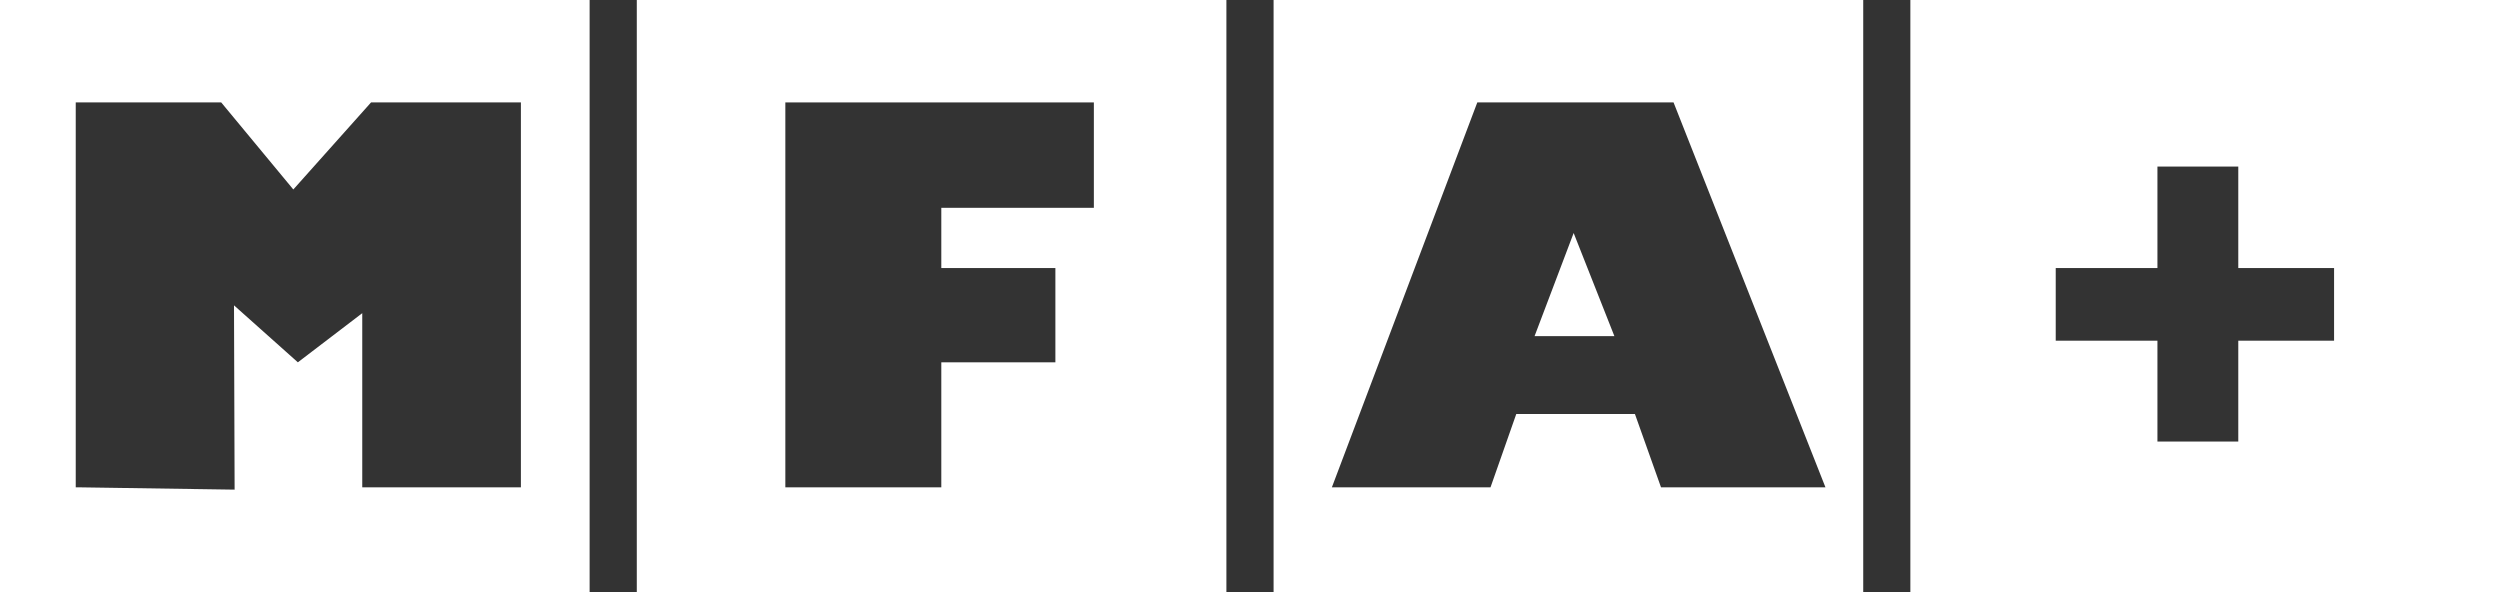
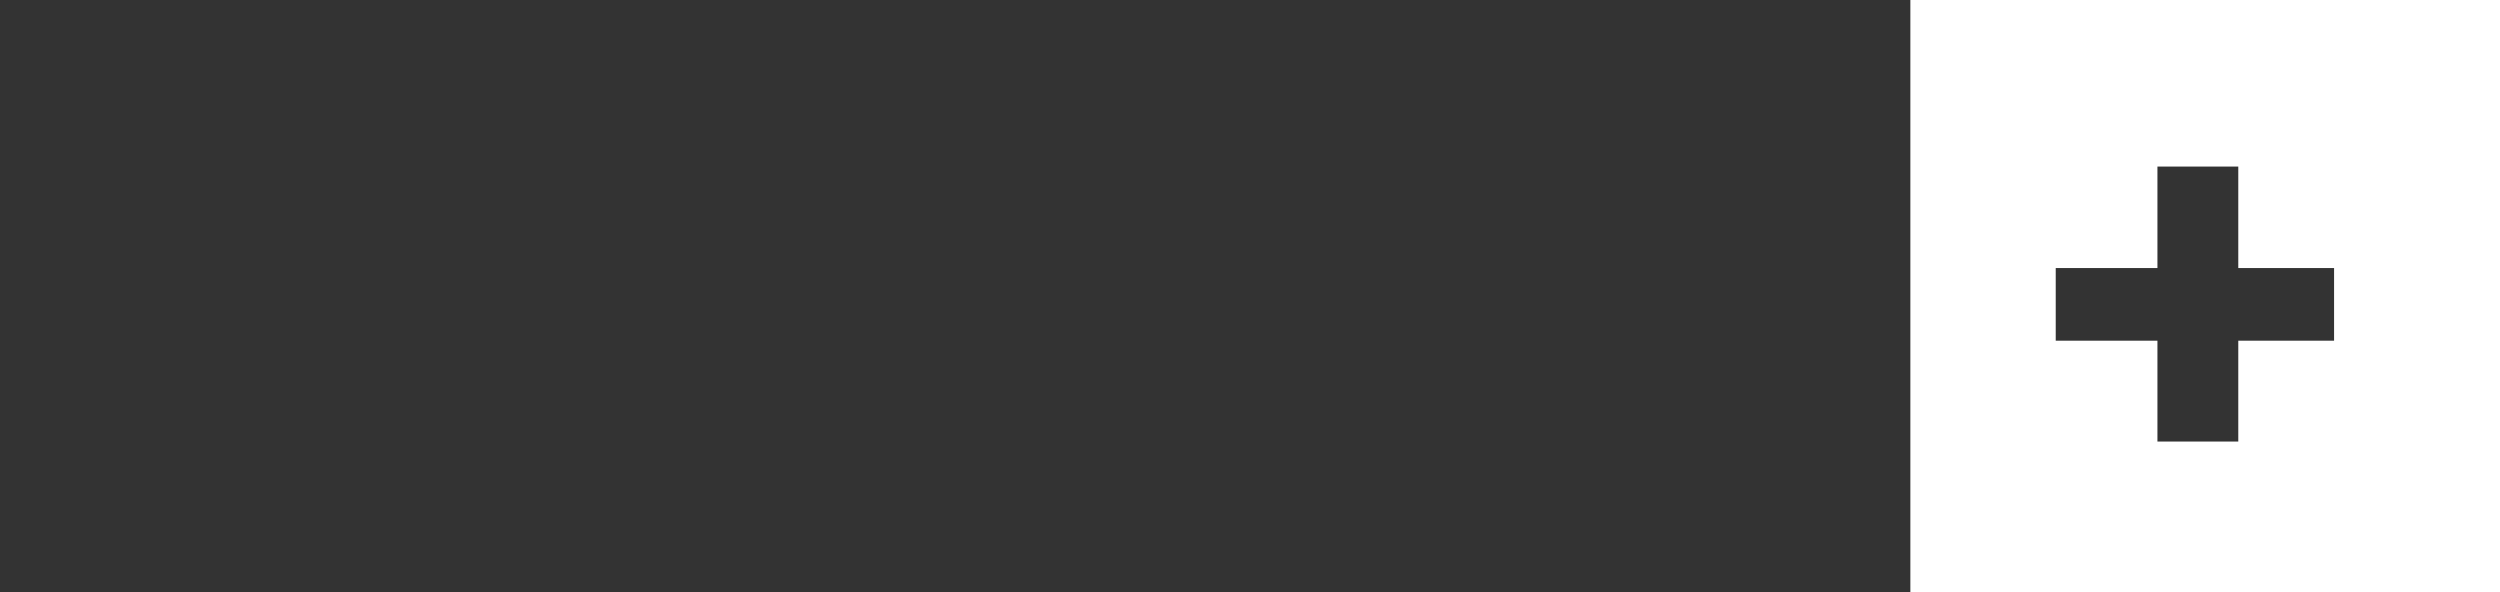
<svg xmlns="http://www.w3.org/2000/svg" version="1.1" id="Layer_1" x="0px" y="0px" width="152px" height="36px" viewBox="0 0 152 36" enable-background="new 0 0 152 36" xml:space="preserve">
  <rect x="0" y="0" width="152" height="36" fill="#333333" stroke="none" />
  <g>
-     <path fill="#FFFFFF" d="M31.671,29.63h-9.646V19.041l-3.915,2.988l-3.883-3.464l0.037,11.205l-9.391-0.14H4.605V6.227h8.844   l4.385,5.293l4.726-5.293h9.111V29.63z M35.849,0H0v36h35.849V0z" />
-     <path fill="#FFFFFF" d="M66.507,12.635h-9.275v3.662h6.936v5.732h-6.936v7.601h-9.483V6.227h18.758V12.635z M74.565,0H38.717v36   h35.848V0z" />
-     <path fill="#FFFFFF" d="M95.678,14.167l-2.377,6.271h4.854L95.678,14.167z M100.99,29.63l-1.586-4.457h-7.215l-1.566,4.457h-9.645   L89.82,6.227h11.932l9.236,23.403H100.99z M77.434,36h35.85V0h-35.85V36z" />
    <path fill="#FFFFFF" d="M141.912,20.714h-5.824v6.132h-4.916v-6.132h-6.184v-4.417h6.184v-6.17h4.916v6.17h5.824V20.714z M152,0   h-35.85v36H152V0z" />
  </g>
</svg>